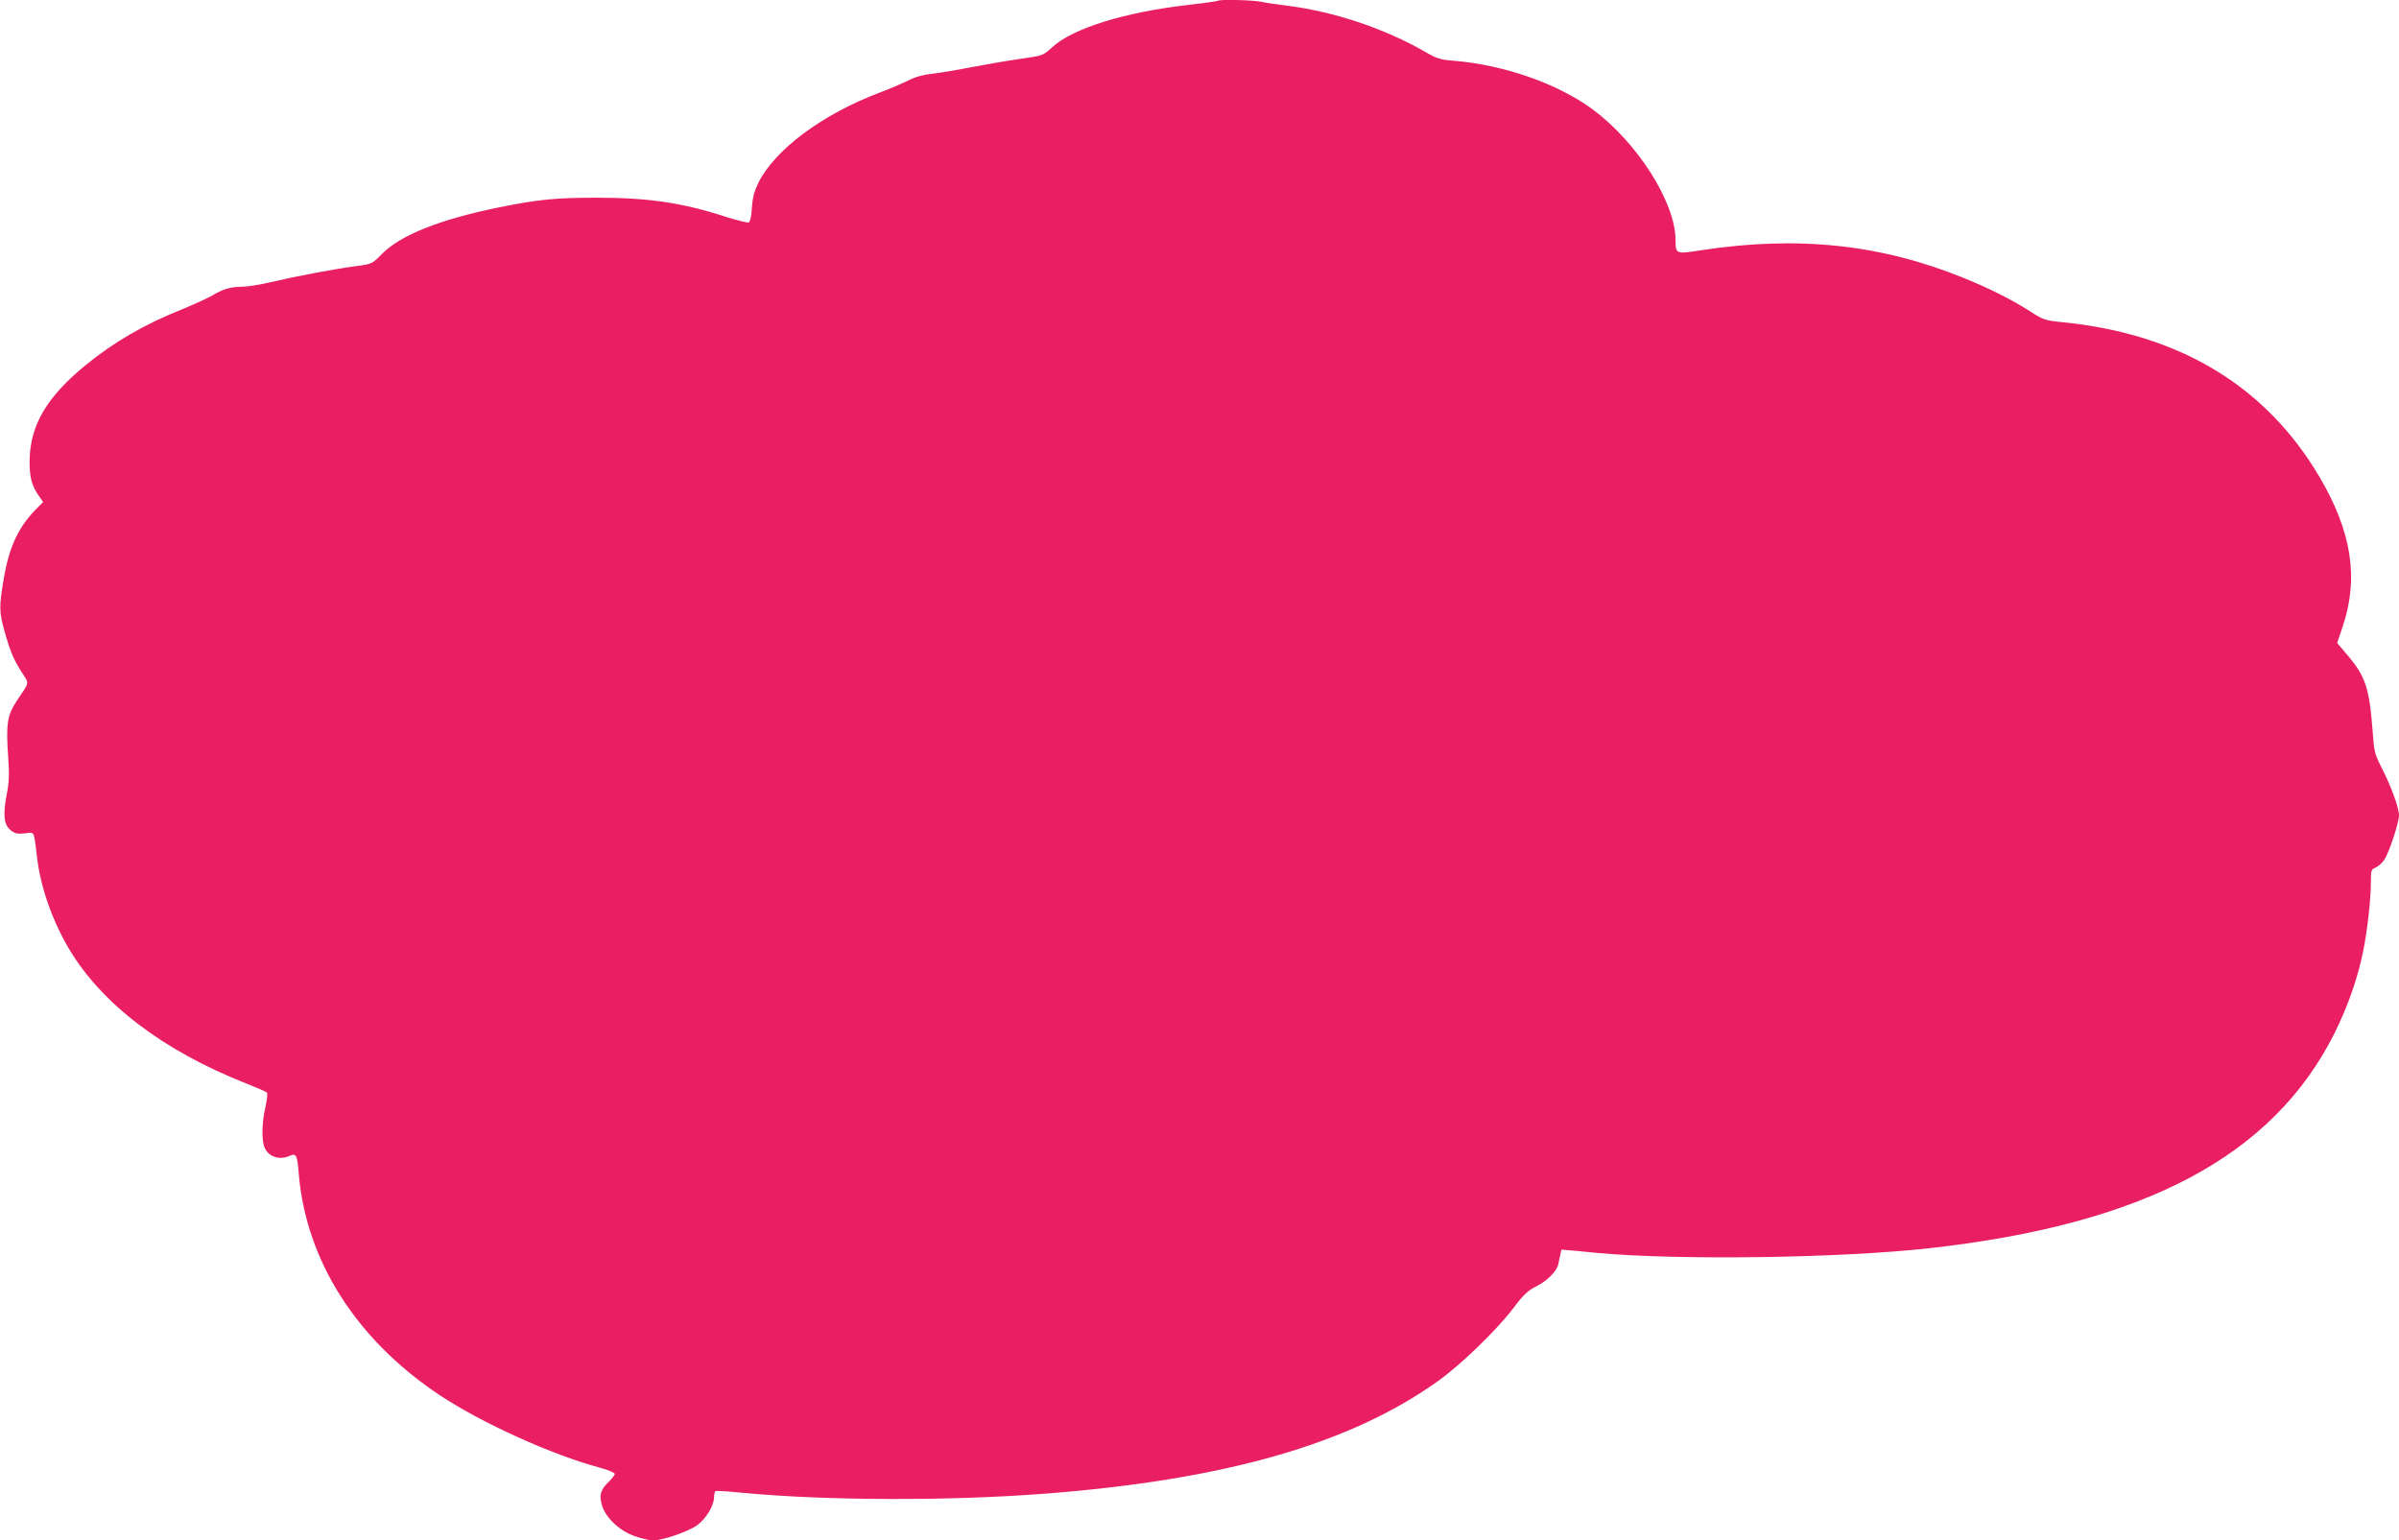
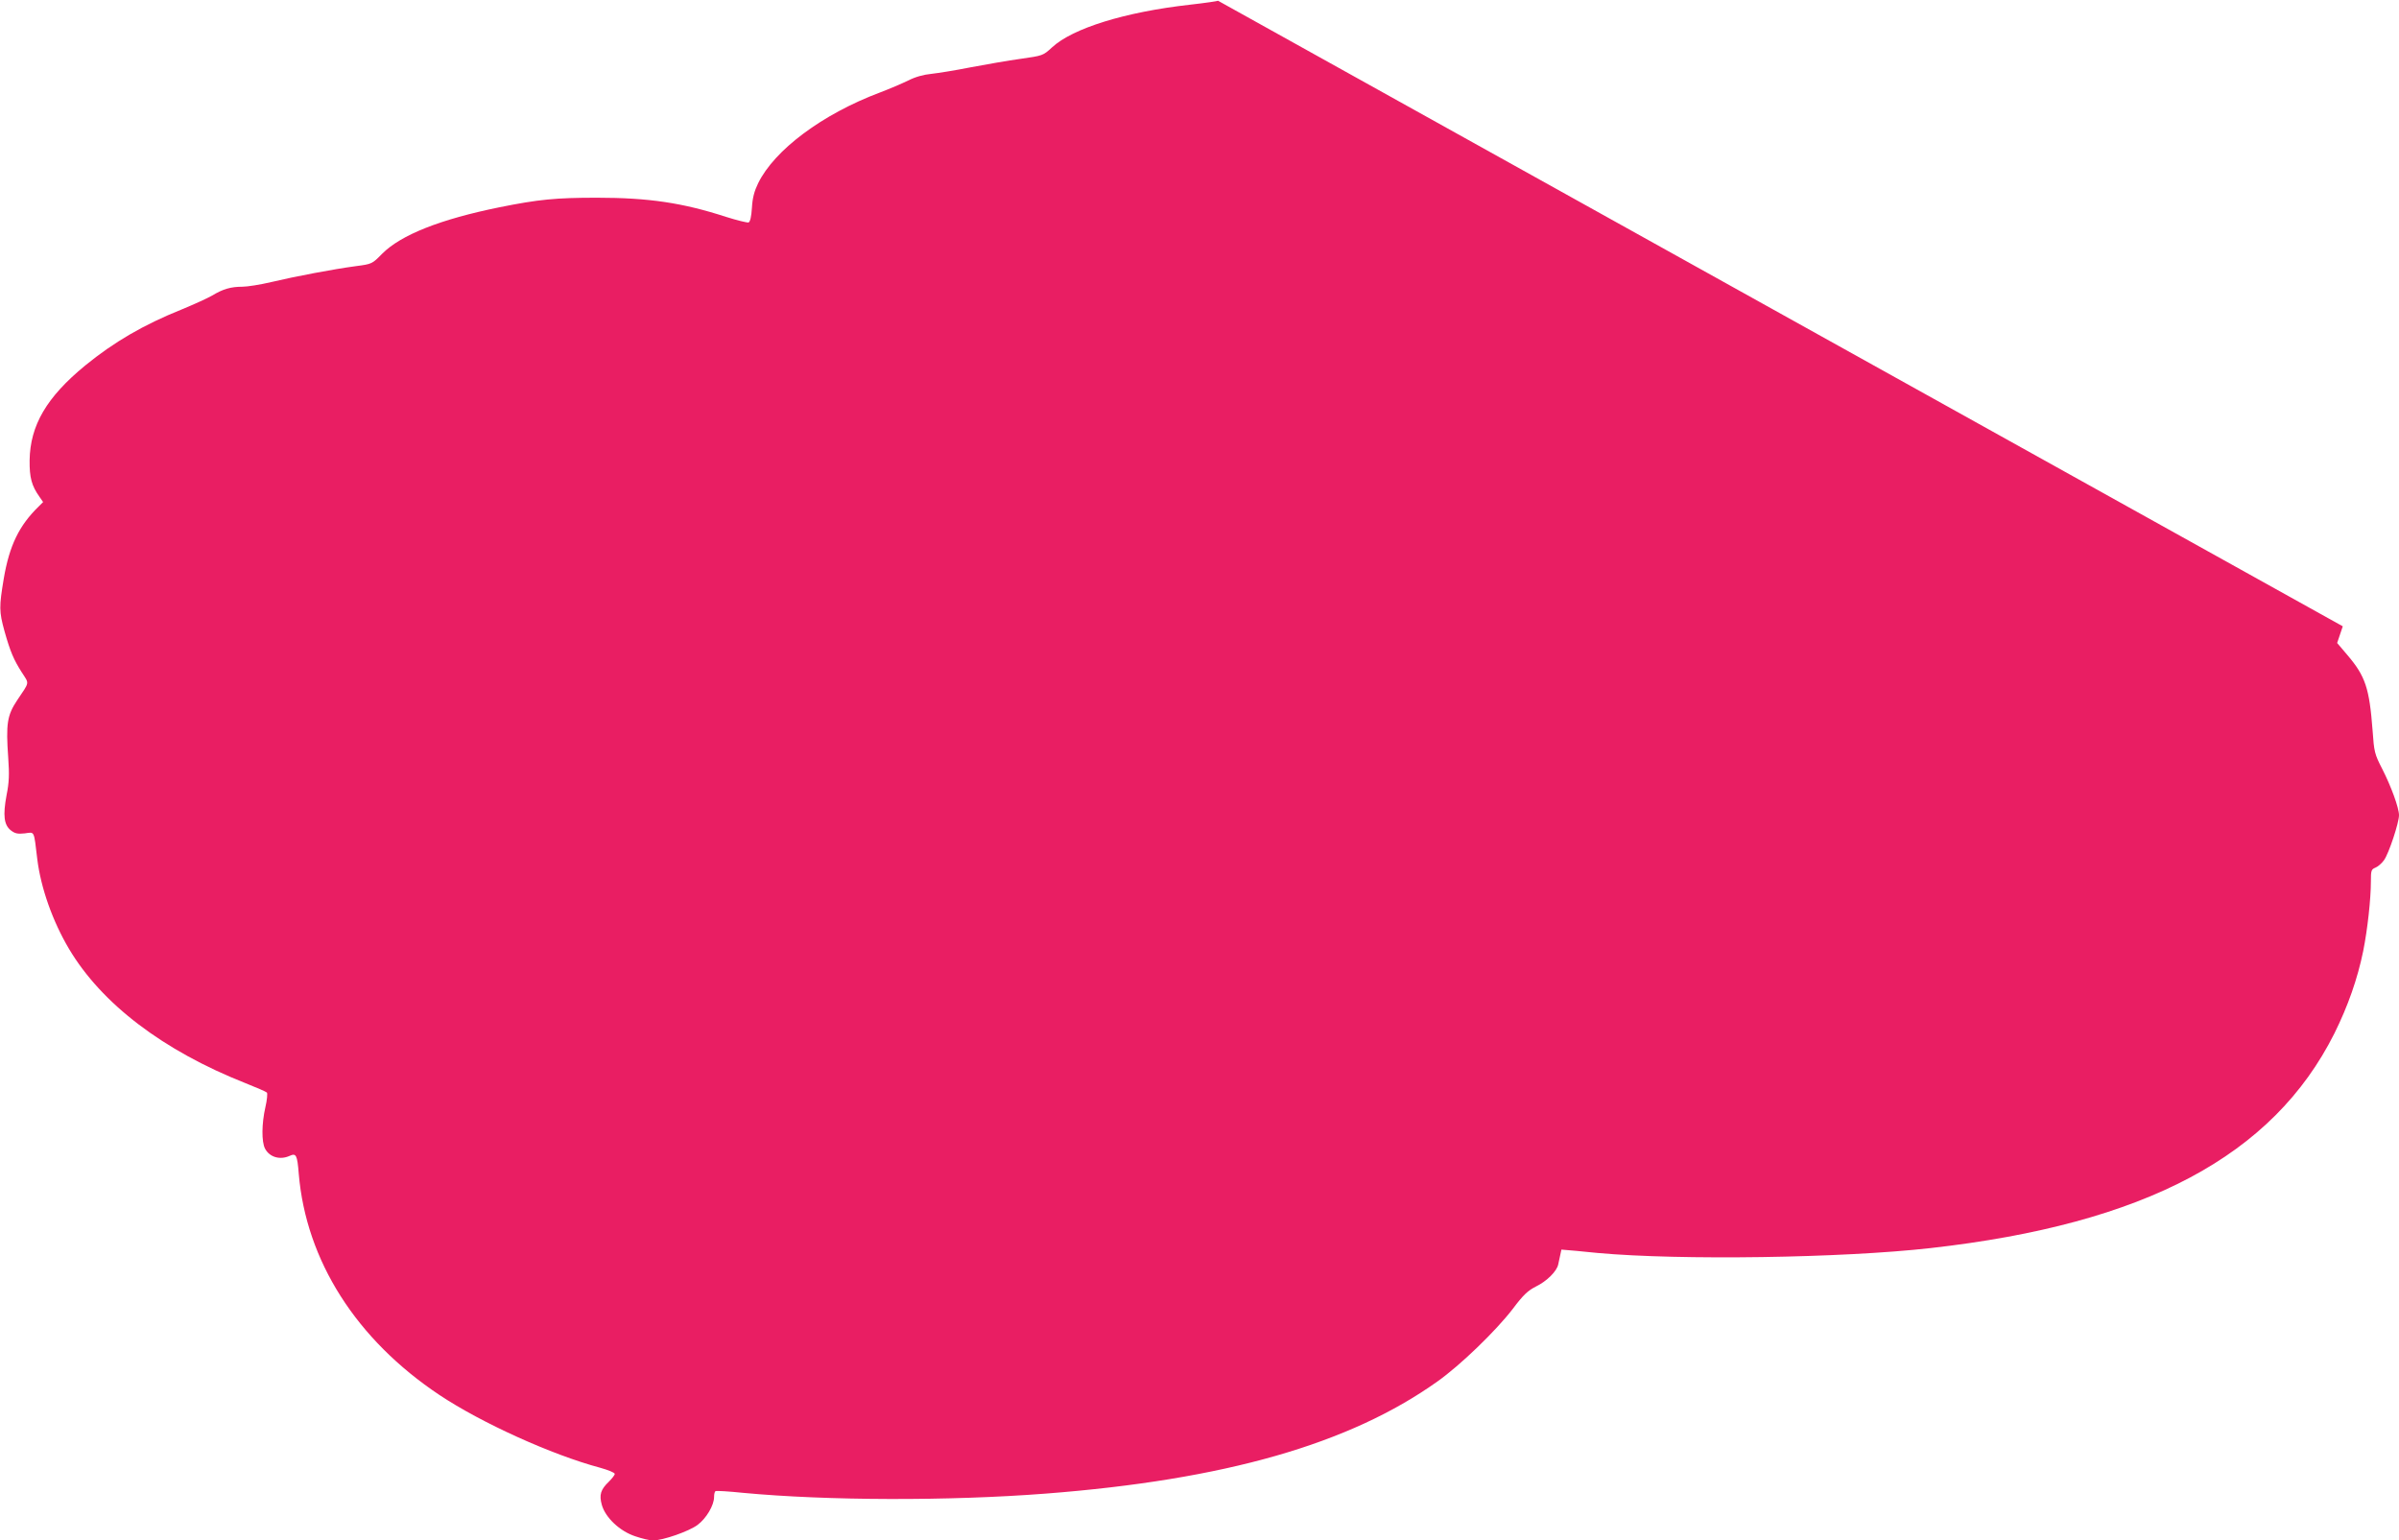
<svg xmlns="http://www.w3.org/2000/svg" version="1.0" width="1280pt" height="822pt" viewBox="0 0 1280 822" preserveAspectRatio="xMidYMid meet">
  <g transform="translate(0,822) scale(0.1,-0.1)" fill="#e91e63" stroke="none">
-     <path d="M6499 8216 c-2 -2 -69 -12 -149 -21 -348 -39 -627 -126 -737 -228 -48 -44 -49 -44 -168 -61 -66 -9 -185 -30 -265 -45 -80 -16 -174 -31 -210 -35 -42 -4 -86 -16 -125 -36 -33 -16 -101 -45 -151 -64 -306 -115 -562 -306 -649 -484 -20 -41 -30 -77 -33 -130 -3 -47 -9 -75 -18 -79 -7 -2 -61 11 -121 30 -231 75 -413 102 -688 102 -219 0 -312 -9 -520 -51 -315 -64 -526 -147 -627 -249 -52 -53 -54 -54 -138 -65 -120 -16 -326 -55 -452 -85 -59 -14 -129 -25 -155 -25 -61 0 -103 -12 -161 -47 -26 -15 -99 -48 -162 -74 -204 -82 -362 -174 -515 -299 -206 -169 -294 -319 -297 -506 -1 -93 11 -136 52 -194 l20 -29 -23 -23 c-105 -102 -157 -209 -187 -386 -25 -150 -25 -175 4 -280 31 -110 49 -152 93 -221 40 -62 42 -47 -25 -147 -54 -81 -61 -126 -48 -309 6 -87 5 -129 -9 -198 -20 -108 -14 -159 23 -188 22 -17 36 -20 74 -16 54 7 48 20 67 -138 19 -154 82 -331 169 -478 174 -293 502 -543 942 -717 58 -23 109 -45 114 -50 4 -4 1 -40 -8 -78 -20 -88 -21 -184 -2 -221 24 -46 80 -62 131 -39 35 16 41 6 49 -95 39 -464 307 -885 751 -1181 224 -149 599 -319 857 -388 43 -12 78 -26 78 -33 0 -6 -14 -24 -31 -41 -44 -42 -53 -70 -38 -124 19 -68 96 -141 179 -168 35 -12 77 -22 94 -22 53 0 193 49 238 83 47 35 88 105 88 149 0 15 3 29 8 31 4 3 70 -1 147 -9 449 -42 1097 -44 1615 -4 955 74 1620 264 2089 598 123 87 312 270 402 387 57 76 81 98 124 120 58 28 112 82 119 118 3 12 8 35 11 51 l6 28 82 -7 c45 -5 96 -9 112 -11 441 -40 1305 -27 1775 26 1146 129 1827 492 2155 1145 73 147 124 293 154 440 23 115 41 278 41 371 0 59 2 65 24 74 13 5 34 23 46 40 26 36 80 200 80 240 0 39 -42 154 -90 248 -40 78 -43 89 -51 205 -17 224 -38 288 -133 400 l-56 66 30 89 c86 257 48 504 -123 795 -286 486 -746 764 -1366 827 -100 10 -107 12 -180 59 -95 61 -212 120 -349 176 -446 182 -891 229 -1410 149 -130 -20 -132 -20 -132 56 -1 201 -204 520 -443 697 -188 138 -476 238 -743 259 -67 5 -89 12 -144 44 -219 127 -493 219 -745 250 -49 6 -112 15 -138 21 -48 9 -220 13 -228 5z" />
+     <path d="M6499 8216 c-2 -2 -69 -12 -149 -21 -348 -39 -627 -126 -737 -228 -48 -44 -49 -44 -168 -61 -66 -9 -185 -30 -265 -45 -80 -16 -174 -31 -210 -35 -42 -4 -86 -16 -125 -36 -33 -16 -101 -45 -151 -64 -306 -115 -562 -306 -649 -484 -20 -41 -30 -77 -33 -130 -3 -47 -9 -75 -18 -79 -7 -2 -61 11 -121 30 -231 75 -413 102 -688 102 -219 0 -312 -9 -520 -51 -315 -64 -526 -147 -627 -249 -52 -53 -54 -54 -138 -65 -120 -16 -326 -55 -452 -85 -59 -14 -129 -25 -155 -25 -61 0 -103 -12 -161 -47 -26 -15 -99 -48 -162 -74 -204 -82 -362 -174 -515 -299 -206 -169 -294 -319 -297 -506 -1 -93 11 -136 52 -194 l20 -29 -23 -23 c-105 -102 -157 -209 -187 -386 -25 -150 -25 -175 4 -280 31 -110 49 -152 93 -221 40 -62 42 -47 -25 -147 -54 -81 -61 -126 -48 -309 6 -87 5 -129 -9 -198 -20 -108 -14 -159 23 -188 22 -17 36 -20 74 -16 54 7 48 20 67 -138 19 -154 82 -331 169 -478 174 -293 502 -543 942 -717 58 -23 109 -45 114 -50 4 -4 1 -40 -8 -78 -20 -88 -21 -184 -2 -221 24 -46 80 -62 131 -39 35 16 41 6 49 -95 39 -464 307 -885 751 -1181 224 -149 599 -319 857 -388 43 -12 78 -26 78 -33 0 -6 -14 -24 -31 -41 -44 -42 -53 -70 -38 -124 19 -68 96 -141 179 -168 35 -12 77 -22 94 -22 53 0 193 49 238 83 47 35 88 105 88 149 0 15 3 29 8 31 4 3 70 -1 147 -9 449 -42 1097 -44 1615 -4 955 74 1620 264 2089 598 123 87 312 270 402 387 57 76 81 98 124 120 58 28 112 82 119 118 3 12 8 35 11 51 l6 28 82 -7 c45 -5 96 -9 112 -11 441 -40 1305 -27 1775 26 1146 129 1827 492 2155 1145 73 147 124 293 154 440 23 115 41 278 41 371 0 59 2 65 24 74 13 5 34 23 46 40 26 36 80 200 80 240 0 39 -42 154 -90 248 -40 78 -43 89 -51 205 -17 224 -38 288 -133 400 l-56 66 30 89 z" />
  </g>
</svg>